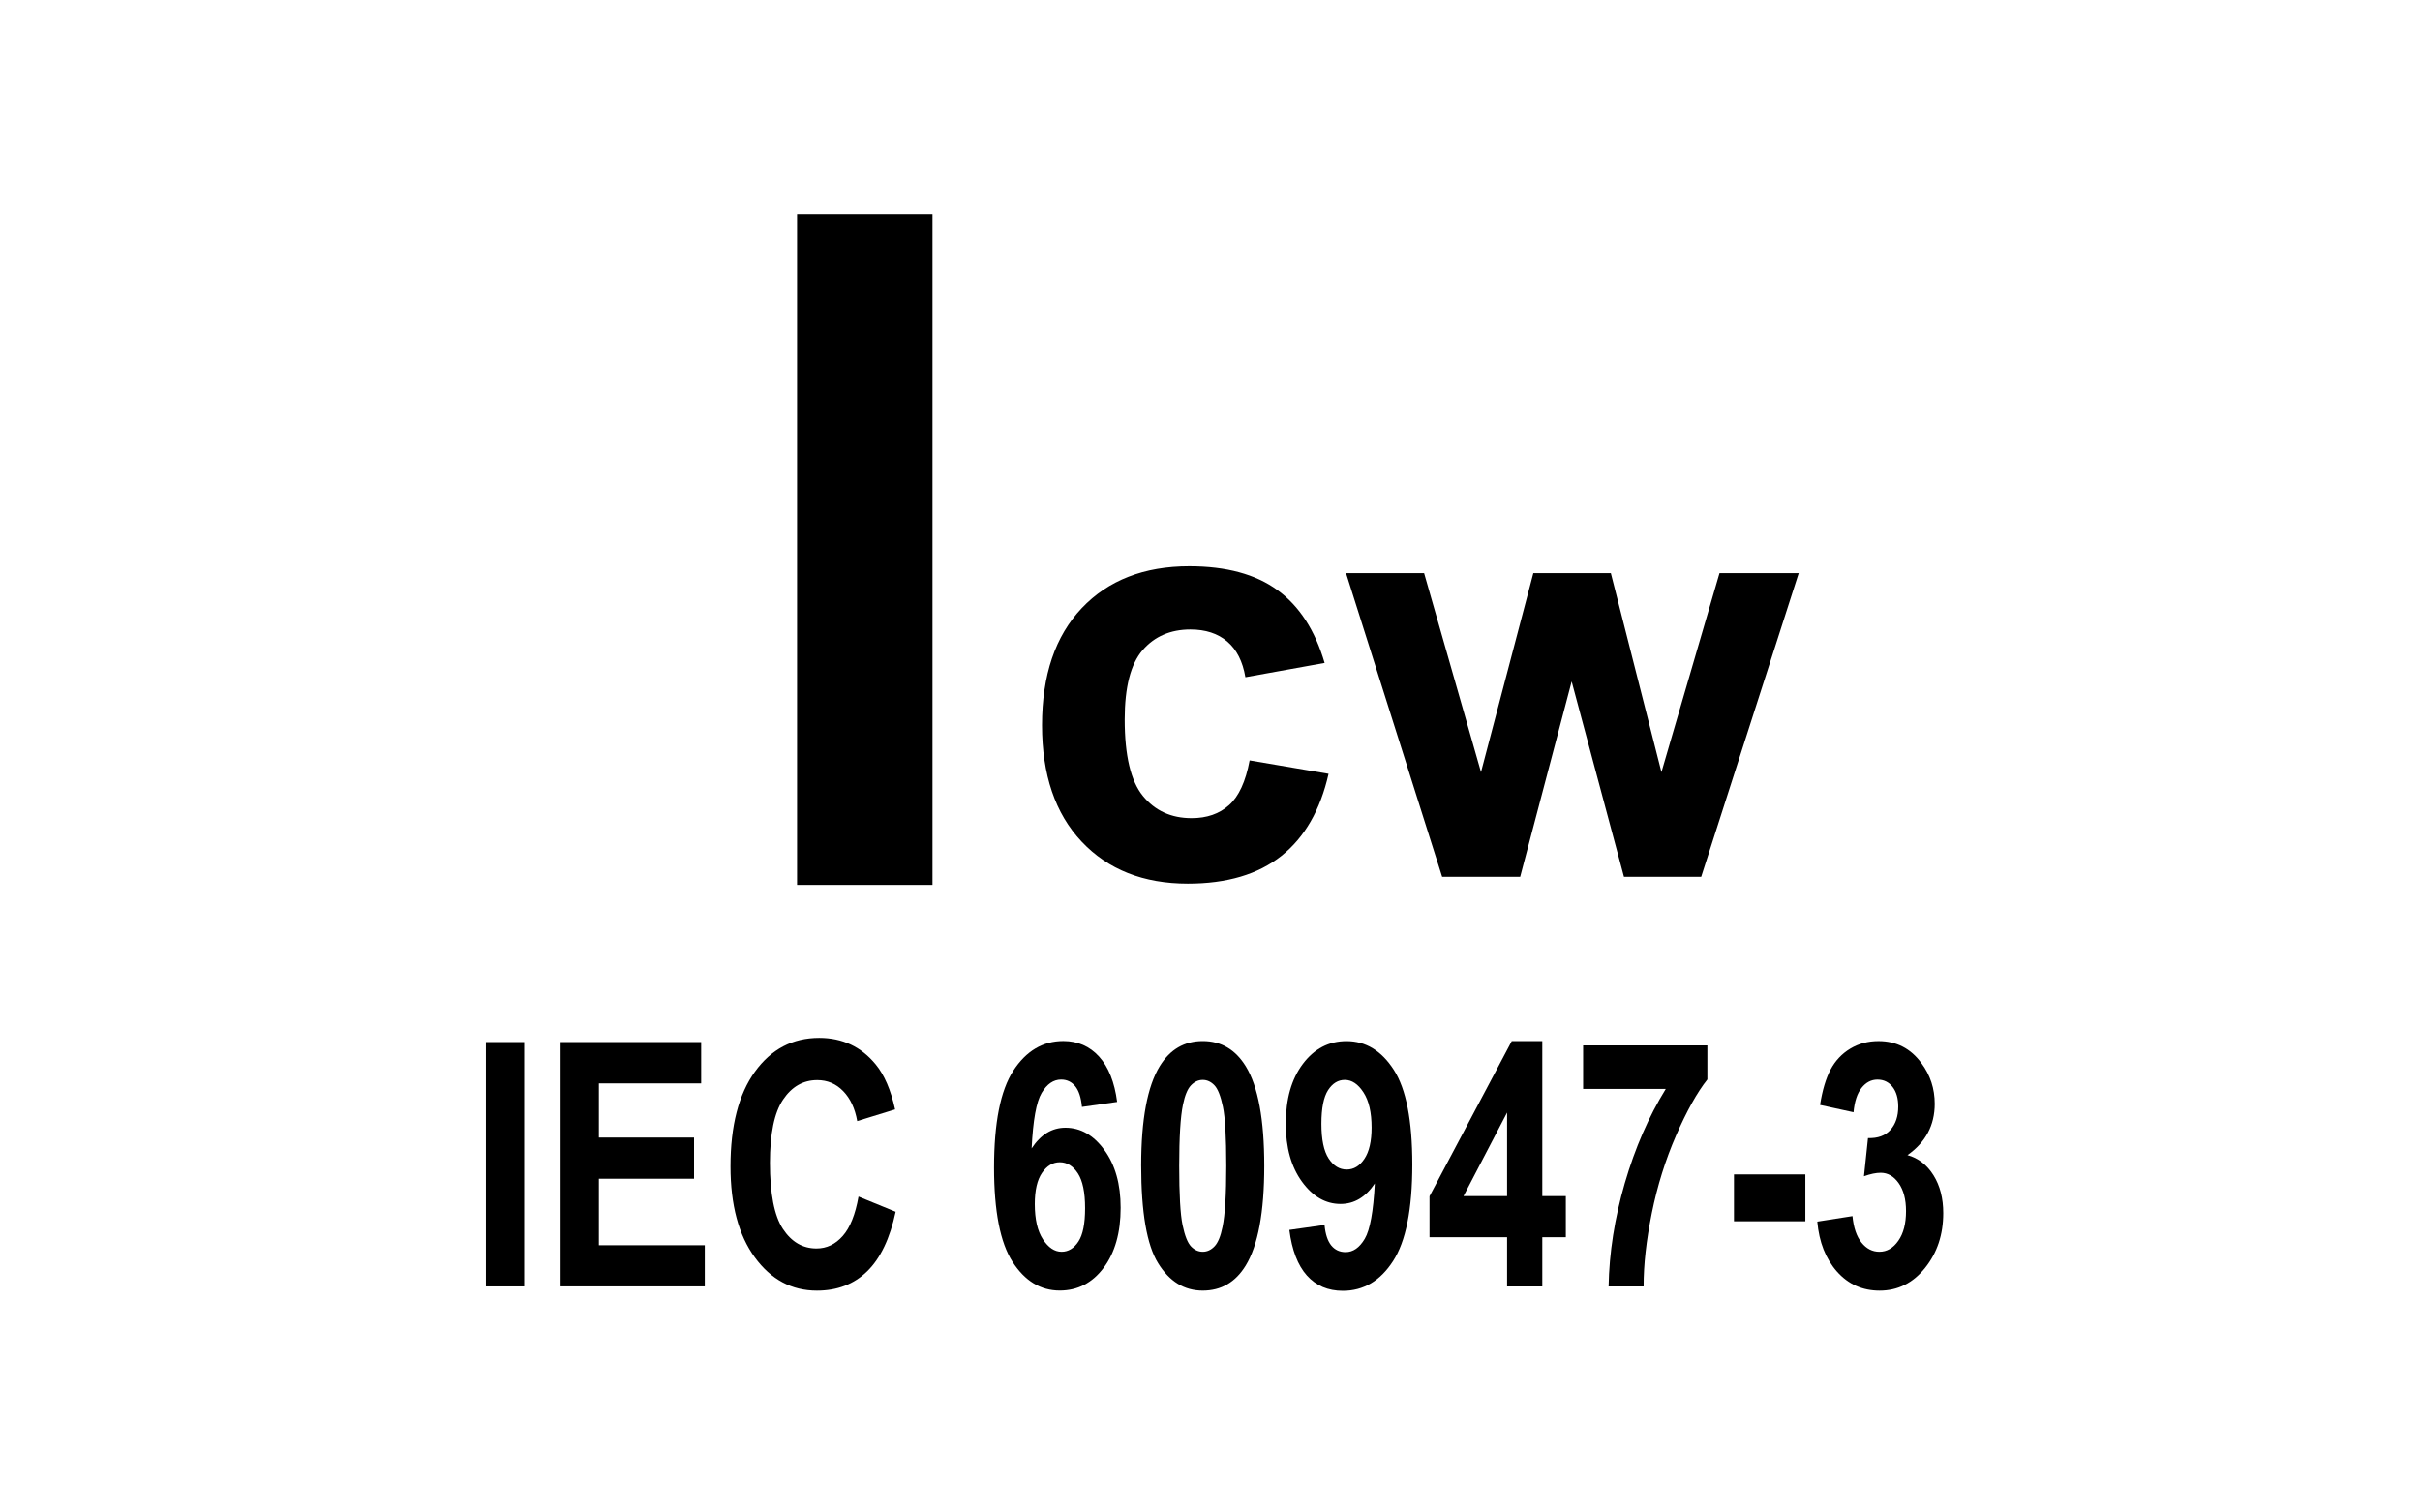
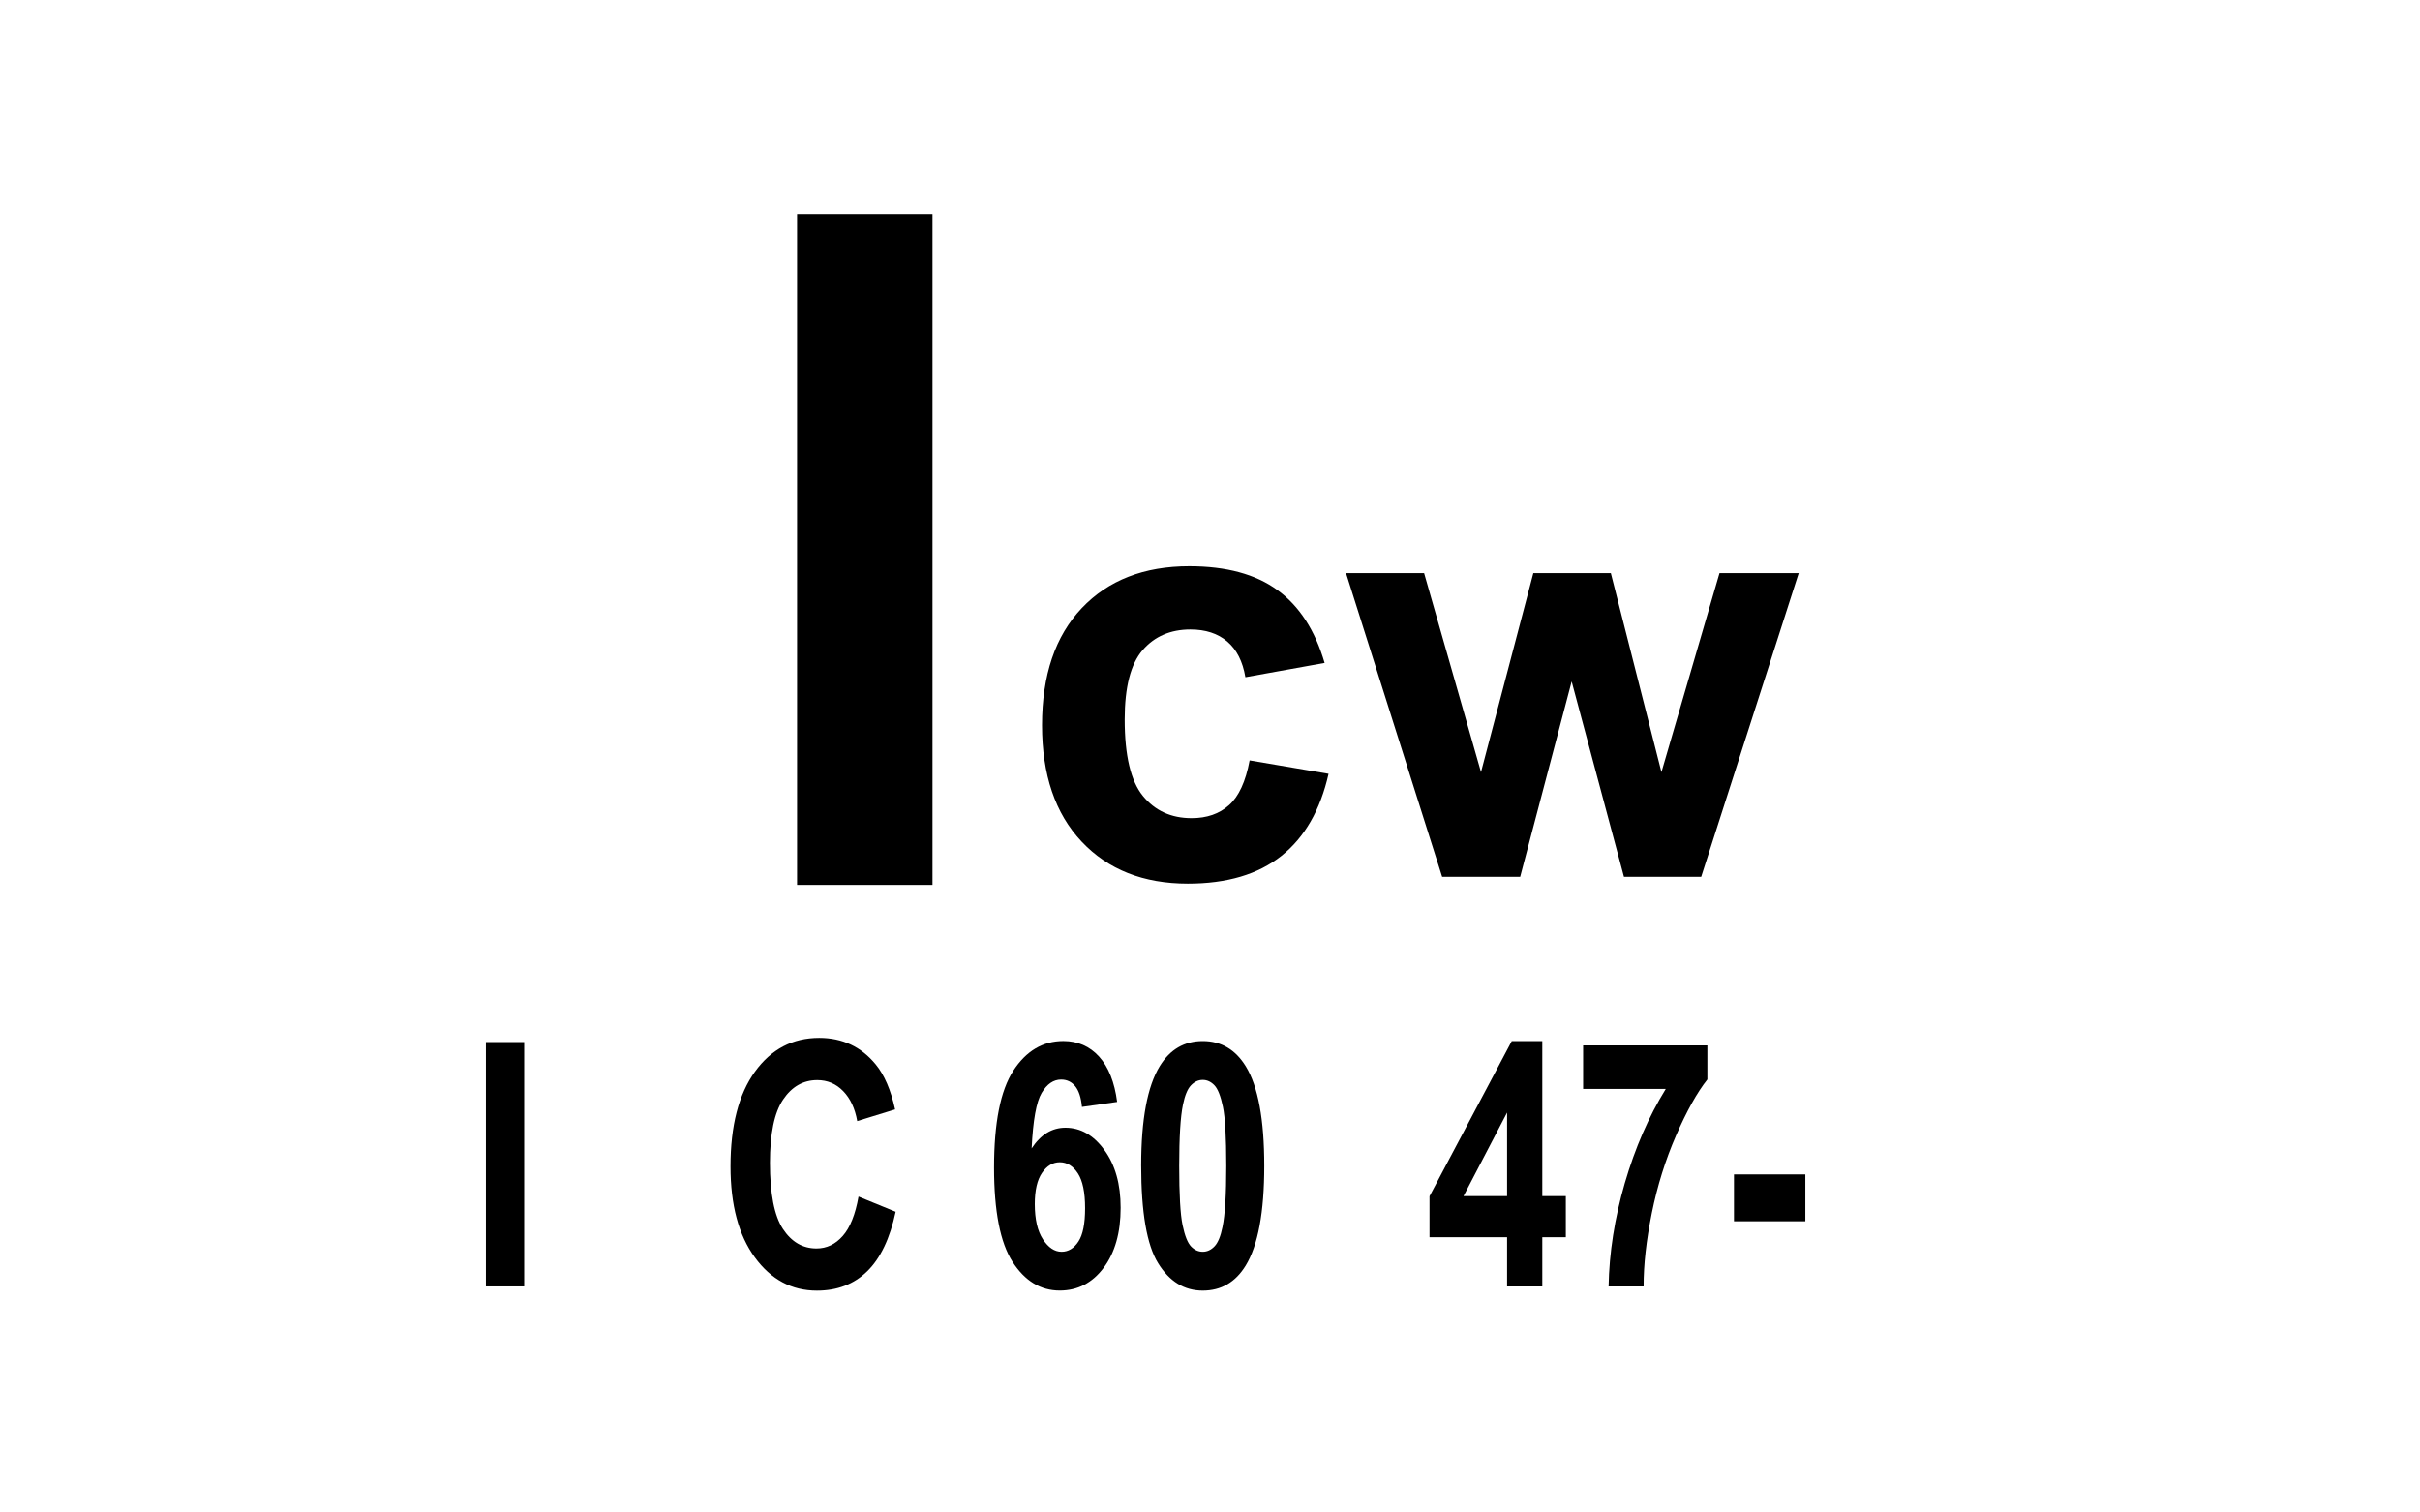
<svg xmlns="http://www.w3.org/2000/svg" version="1.1" id="Layer_1" x="0px" y="0px" width="80px" height="50px" viewBox="0 0 80 50" enable-background="new 0 0 80 50" xml:space="preserve">
  <g>
    <path d="M26.349,29.253V7.079h4.477v22.174H26.349z" />
  </g>
  <g>
    <path d="M43.789,21.915l-2.619,0.473c-0.088-0.523-0.289-0.917-0.601-1.182c-0.312-0.265-0.717-0.397-1.215-0.397   c-0.662,0-1.189,0.229-1.583,0.685c-0.394,0.457-0.591,1.221-0.591,2.292c0,1.191,0.2,2.032,0.6,2.524   c0.4,0.491,0.938,0.737,1.612,0.737c0.504,0,0.917-0.144,1.238-0.431c0.322-0.286,0.549-0.779,0.68-1.479l2.609,0.444   c-0.27,1.197-0.791,2.102-1.559,2.713c-0.77,0.611-1.8,0.917-3.092,0.917c-1.468,0-2.639-0.463-3.512-1.39   c-0.873-0.926-1.309-2.209-1.309-3.847c0-1.657,0.438-2.948,1.314-3.871c0.875-0.923,2.061-1.385,3.554-1.385   c1.222,0,2.195,0.263,2.916,0.79C42.955,20.035,43.473,20.837,43.789,21.915z" />
    <path d="M47.674,28.985l-3.177-10.039h2.581l1.881,6.579l1.73-6.579h2.562l1.673,6.579l1.919-6.579h2.619l-3.224,10.039h-2.553   l-1.729-6.457l-1.702,6.457H47.674z" />
  </g>
  <g>
    <path d="M16.063,42.527v-8.078h1.265v8.078H16.063z" />
-     <path d="M18.533,42.527v-8.078h4.646v1.366h-3.381v1.791h3.146v1.361h-3.146v2.198h3.501v1.361H18.533z" />
    <path d="M28.381,39.557l1.227,0.502c-0.188,0.882-0.501,1.536-0.938,1.965c-0.438,0.428-0.992,0.642-1.665,0.642   c-0.832,0-1.516-0.366-2.052-1.1c-0.536-0.732-0.804-1.734-0.804-3.006c0-1.345,0.27-2.389,0.808-3.133s1.247-1.116,2.124-1.116   c0.767,0,1.389,0.293,1.868,0.877c0.285,0.345,0.499,0.841,0.641,1.487l-1.252,0.386c-0.074-0.419-0.229-0.749-0.464-0.991   c-0.235-0.243-0.521-0.364-0.857-0.364c-0.464,0-0.841,0.215-1.13,0.645c-0.29,0.43-0.434,1.126-0.434,2.089   c0,1.021,0.143,1.749,0.427,2.183c0.285,0.433,0.656,0.649,1.111,0.649c0.336,0,0.625-0.138,0.868-0.413   S28.276,40.148,28.381,39.557z" />
    <path d="M36.93,36.427l-1.163,0.166c-0.028-0.309-0.103-0.537-0.222-0.684c-0.12-0.147-0.275-0.221-0.466-0.221   c-0.254,0-0.468,0.147-0.644,0.441s-0.286,0.905-0.331,1.835c0.299-0.456,0.671-0.684,1.116-0.684c0.501,0,0.931,0.246,1.289,0.738   s0.537,1.128,0.537,1.907c0,0.826-0.188,1.489-0.564,1.989c-0.376,0.499-0.859,0.749-1.449,0.749c-0.633,0-1.153-0.316-1.561-0.95   c-0.407-0.634-0.611-1.673-0.611-3.116c0-1.48,0.212-2.548,0.637-3.202c0.424-0.653,0.976-0.98,1.654-0.98   c0.476,0,0.87,0.172,1.182,0.515C36.646,35.274,36.845,35.773,36.93,36.427z M34.208,39.805c0,0.504,0.09,0.893,0.27,1.166   c0.179,0.273,0.384,0.41,0.615,0.41c0.222,0,0.408-0.111,0.556-0.336c0.148-0.224,0.222-0.592,0.222-1.103   c0-0.524-0.08-0.909-0.239-1.154c-0.16-0.244-0.359-0.366-0.598-0.366c-0.231,0-0.426,0.117-0.586,0.35   C34.287,39.005,34.208,39.35,34.208,39.805z" />
    <path d="M39.76,34.416c0.607,0,1.081,0.279,1.424,0.837c0.407,0.662,0.61,1.758,0.61,3.29c0,1.528-0.205,2.627-0.615,3.296   c-0.339,0.551-0.812,0.826-1.419,0.826c-0.61,0-1.102-0.302-1.475-0.906c-0.374-0.604-0.56-1.682-0.56-3.232   c0-1.521,0.205-2.615,0.615-3.284C38.68,34.691,39.153,34.416,39.76,34.416z M39.76,35.699c-0.146,0-0.275,0.061-0.389,0.18   s-0.202,0.333-0.265,0.642c-0.083,0.4-0.124,1.075-0.124,2.022c0,0.948,0.037,1.6,0.111,1.954s0.167,0.59,0.28,0.708   c0.113,0.117,0.242,0.176,0.387,0.176c0.145,0,0.275-0.06,0.389-0.179c0.114-0.119,0.203-0.334,0.265-0.643   c0.083-0.396,0.124-1.068,0.124-2.017c0-0.947-0.037-1.599-0.111-1.953c-0.074-0.354-0.167-0.592-0.28-0.711   C40.034,35.76,39.905,35.699,39.76,35.699z" />
-     <path d="M42.623,40.659l1.163-0.165c0.028,0.305,0.103,0.53,0.222,0.678c0.12,0.146,0.278,0.221,0.475,0.221   c0.248,0,0.459-0.147,0.633-0.441s0.285-0.903,0.333-1.829c-0.302,0.451-0.68,0.678-1.133,0.678c-0.493,0-0.918-0.245-1.275-0.736   c-0.357-0.49-0.536-1.128-0.536-1.914c0-0.819,0.188-1.48,0.565-1.981c0.378-0.502,0.858-0.752,1.443-0.752   c0.635,0,1.156,0.316,1.564,0.95c0.407,0.634,0.611,1.676,0.611,3.127c0,1.478-0.213,2.543-0.638,3.196   c-0.424,0.654-0.978,0.981-1.658,0.981c-0.49,0-0.886-0.168-1.188-0.505C42.902,41.83,42.709,41.328,42.623,40.659z M45.342,37.275   c0-0.499-0.089-0.887-0.268-1.162c-0.178-0.275-0.384-0.414-0.617-0.414c-0.223,0-0.407,0.113-0.554,0.339   c-0.146,0.227-0.22,0.597-0.22,1.111c0,0.521,0.079,0.904,0.239,1.148c0.159,0.244,0.358,0.366,0.598,0.366   c0.231,0,0.426-0.117,0.584-0.353S45.342,37.731,45.342,37.275z" />
    <path d="M49.821,42.527v-1.626h-2.564v-1.355l2.719-5.13h1.009v5.125h0.778v1.36h-0.778v1.626H49.821z M49.821,39.541v-2.762   l-1.44,2.762H49.821z" />
    <path d="M52.335,35.997v-1.438h4.107v1.125c-0.339,0.43-0.684,1.047-1.034,1.852c-0.351,0.804-0.618,1.659-0.802,2.564   c-0.184,0.906-0.274,1.715-0.271,2.428h-1.158c0.02-1.117,0.199-2.256,0.536-3.417c0.338-1.16,0.789-2.198,1.354-3.113H52.335z" />
    <path d="M57.322,40.373v-1.549h2.359v1.549H57.322z" />
-     <path d="M60.076,40.384l1.163-0.182c0.036,0.382,0.137,0.674,0.299,0.876s0.359,0.303,0.59,0.303c0.248,0,0.457-0.121,0.626-0.363   c0.17-0.242,0.255-0.569,0.255-0.981c0-0.389-0.082-0.697-0.244-0.926c-0.162-0.228-0.36-0.341-0.594-0.341   c-0.154,0-0.338,0.038-0.552,0.115l0.133-1.262c0.324,0.011,0.572-0.08,0.743-0.272c0.171-0.193,0.257-0.449,0.257-0.77   c0-0.271-0.062-0.488-0.188-0.65c-0.125-0.161-0.292-0.242-0.5-0.242c-0.205,0-0.38,0.092-0.525,0.275s-0.233,0.452-0.265,0.805   l-1.107-0.242c0.077-0.488,0.193-0.879,0.349-1.171s0.371-0.521,0.649-0.689c0.277-0.167,0.589-0.25,0.934-0.25   c0.59,0,1.063,0.242,1.419,0.728c0.294,0.396,0.44,0.845,0.44,1.344c0,0.709-0.301,1.275-0.901,1.697   c0.358,0.1,0.646,0.322,0.861,0.667c0.215,0.346,0.322,0.763,0.322,1.251c0,0.709-0.201,1.313-0.603,1.813   c-0.401,0.499-0.902,0.749-1.5,0.749c-0.567,0-1.037-0.21-1.411-0.631C60.353,41.613,60.136,41.063,60.076,40.384z" />
  </g>
</svg>